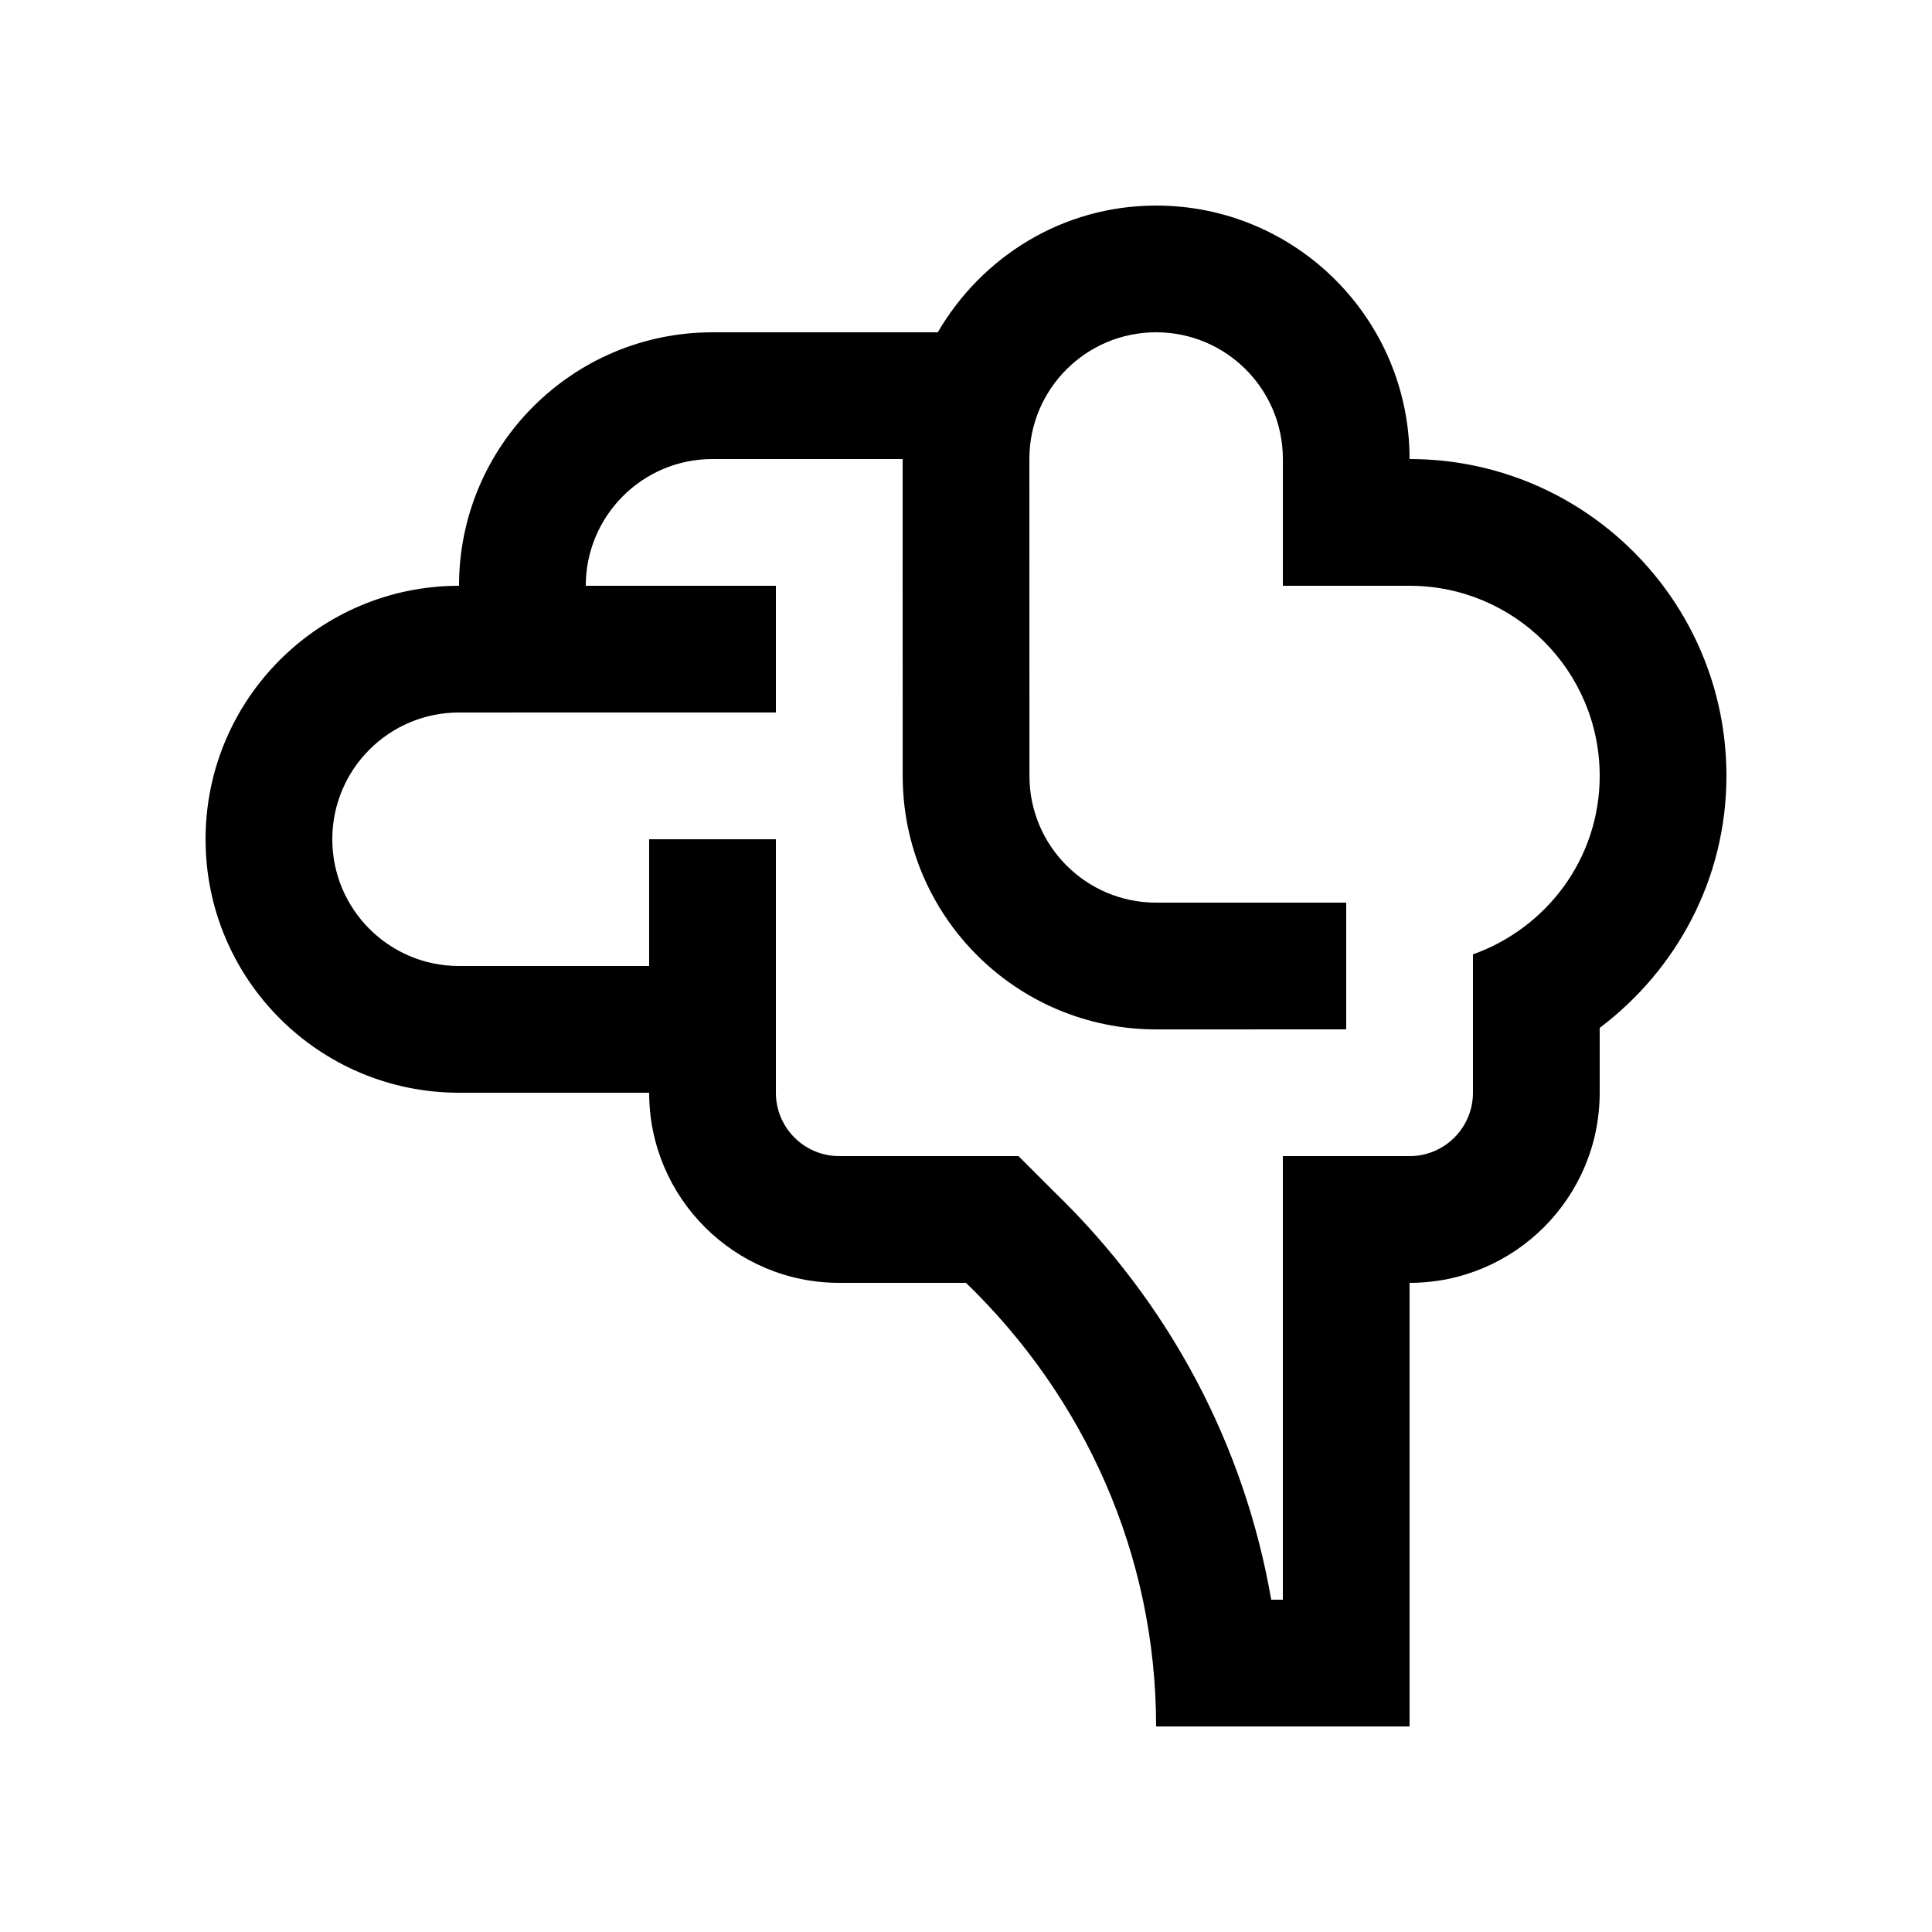
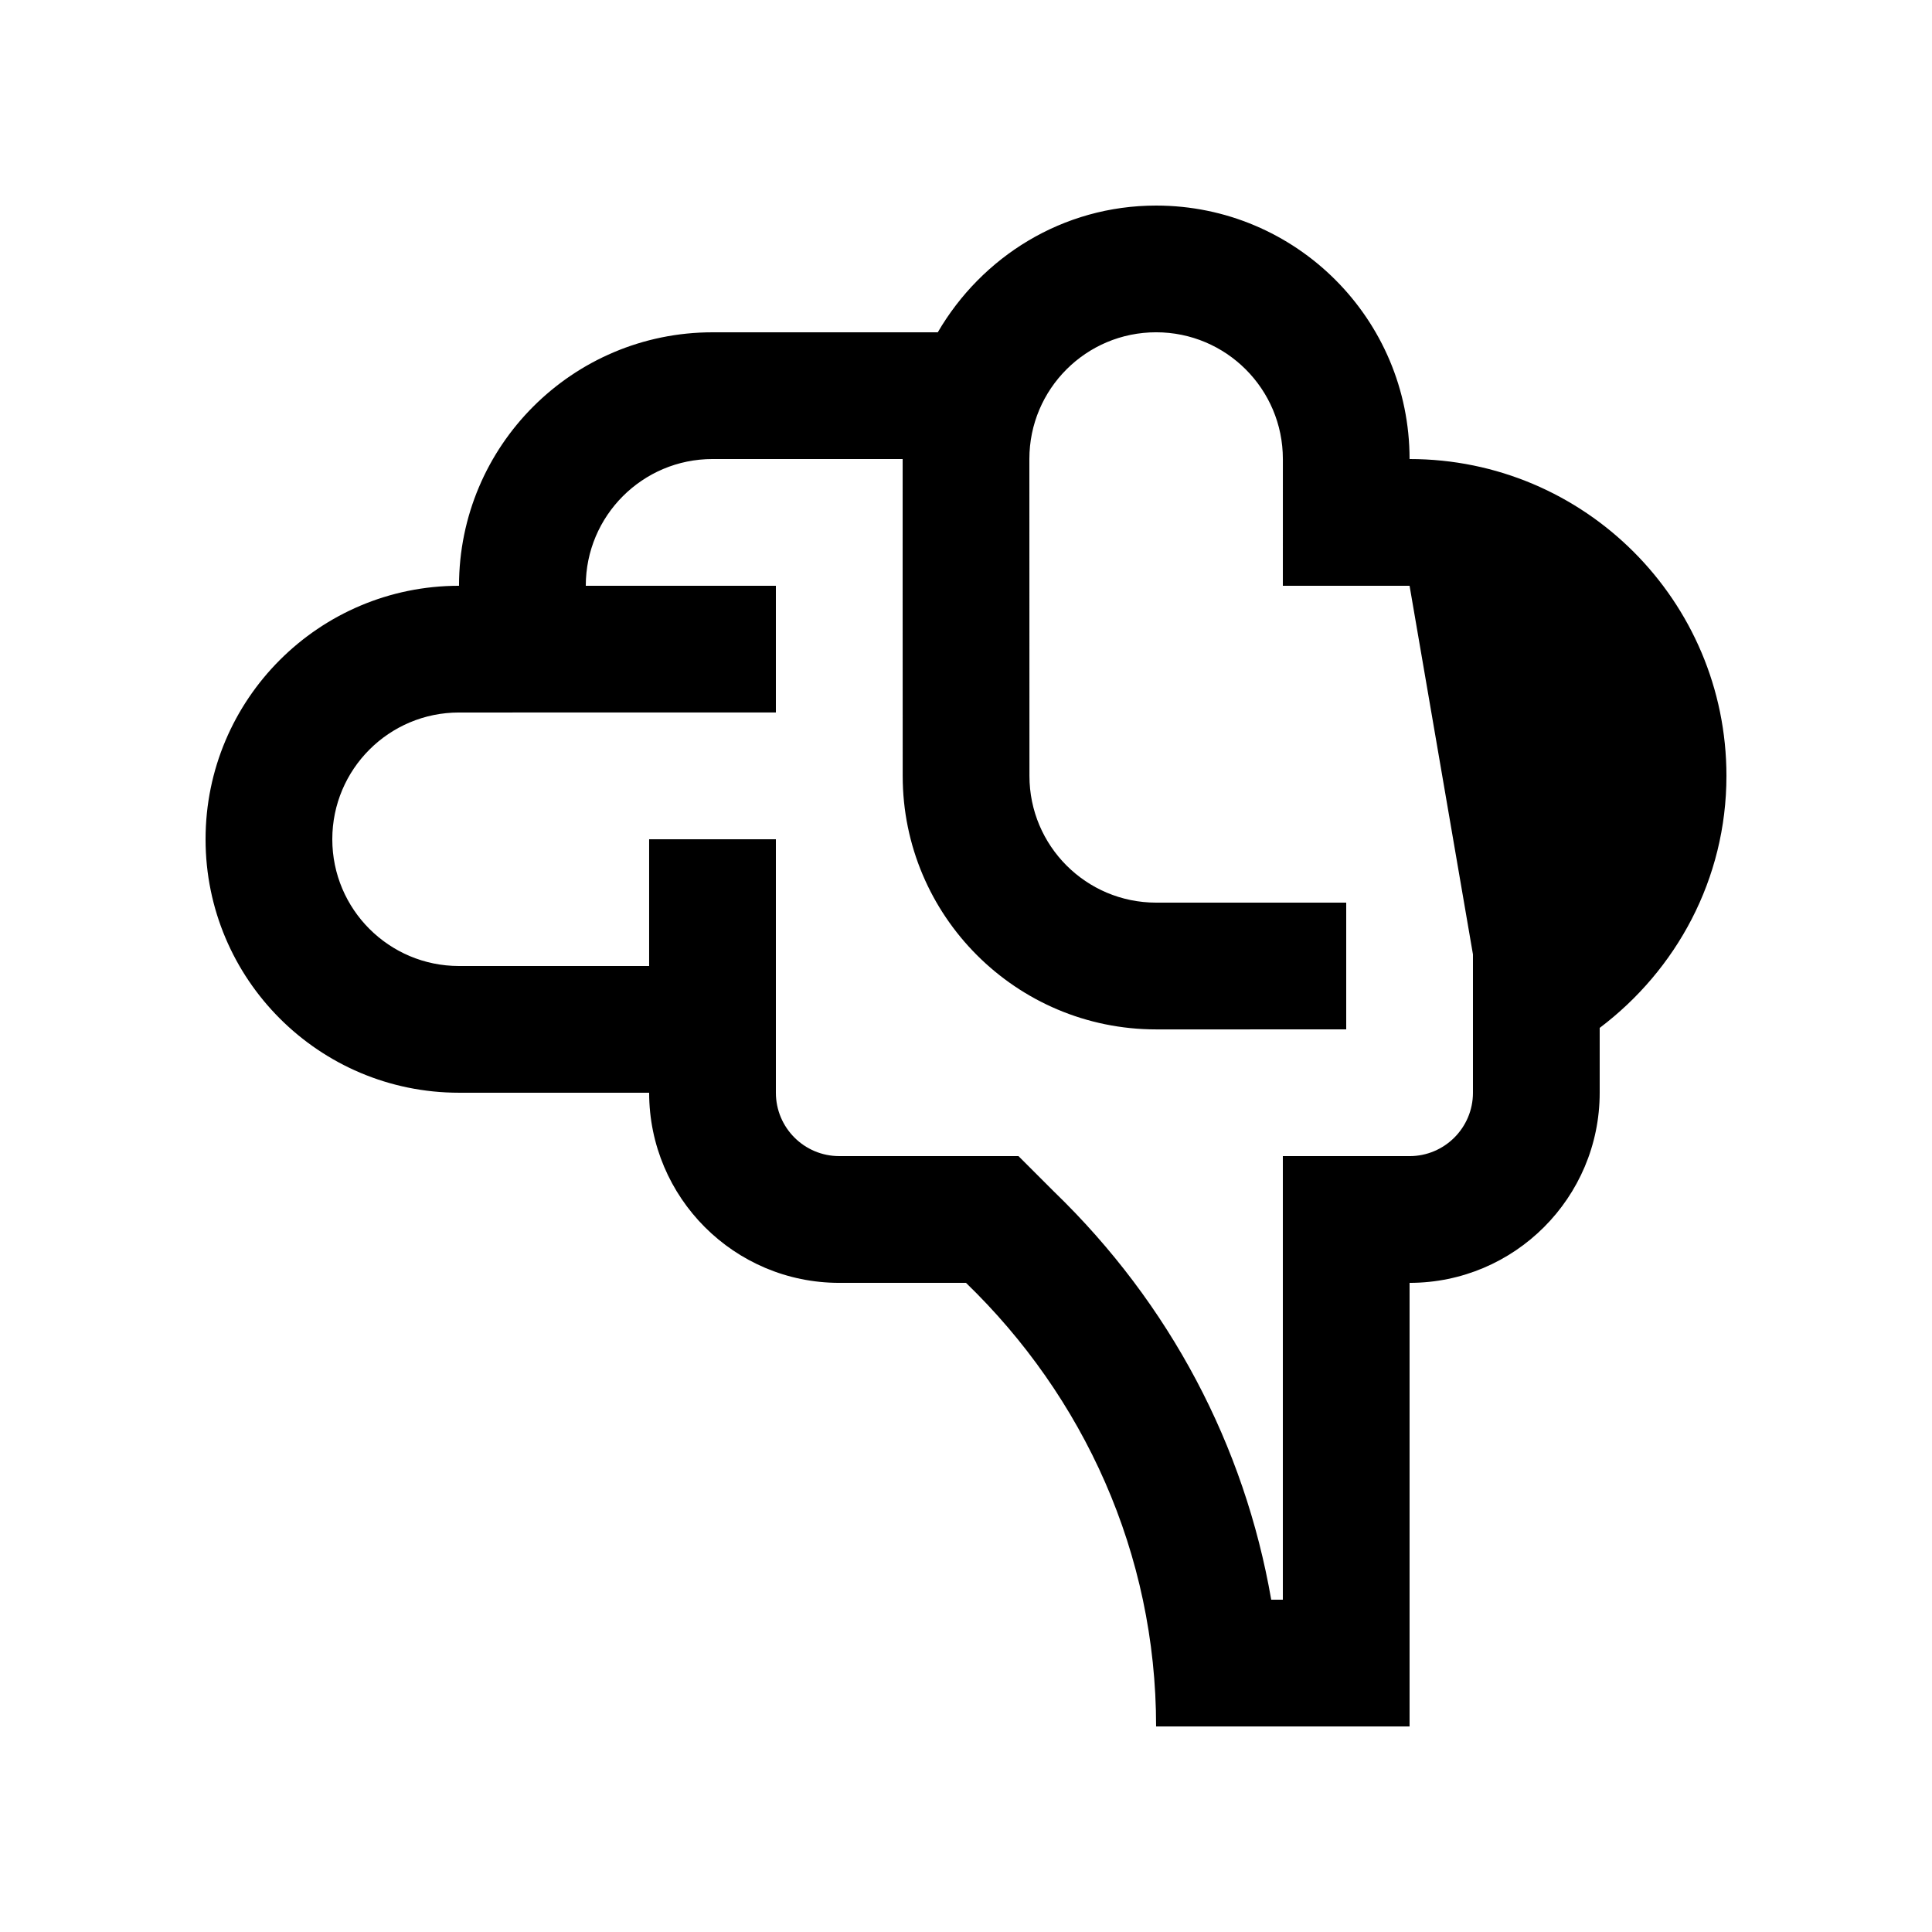
<svg xmlns="http://www.w3.org/2000/svg" fill="#000000" width="800px" height="800px" version="1.1" viewBox="144 144 512 512">
-   <path d="m517.55 265.65c0-37.098-30.074-67.172-67.172-67.172-24.797 0-46.215 13.598-57.859 33.59l-59.695-0.004c-37.094 0-67.18 30.078-67.18 67.172-37.094 0.004-67.168 30.078-67.168 67.176 0 37.102 30.078 67.172 67.172 67.172h50.383c0 27.801 22.566 50.387 50.383 50.387h33.586c31.129 30.094 50.379 71.652 50.379 117.55h67.172v-117.55c27.801 0 50.383-22.566 50.383-50.387v-17.18c20.289-15.32 33.59-39.414 33.59-66.785 0-46.379-37.605-83.969-83.973-83.969zm16.797 131.27v36.668c0 9.27-7.527 16.797-16.797 16.797h-33.582v117.55h-3.082c-7.07-40.77-26.766-78.359-57.531-108.11l-9.445-9.445h-47.5c-9.281 0-16.793-7.527-16.793-16.797v-67.172h-33.59v33.59h-50.383c-18.551 0-33.582-15.039-33.582-33.59 0-18.551 15.035-33.59 33.582-33.59l83.973-0.012v-33.57h-50.379c0-18.551 15.039-33.59 33.59-33.59h50.383l-0.004 33.59 0.016 50.383c0 37.094 30.078 67.18 67.172 67.18l50.367-0.004v-33.59h-50.367c-18.551 0-33.582-15.039-33.582-33.59l-0.02-83.969c0-18.551 15.039-33.59 33.59-33.59 18.551 0 33.59 15.039 33.59 33.59l-0.004 33.59h33.582c27.816 0 50.383 22.566 50.383 50.383 0 21.891-14.07 40.34-33.586 47.293z" />
+   <path d="m517.55 265.65c0-37.098-30.074-67.172-67.172-67.172-24.797 0-46.215 13.598-57.859 33.59l-59.695-0.004c-37.094 0-67.18 30.078-67.18 67.172-37.094 0.004-67.168 30.078-67.168 67.176 0 37.102 30.078 67.172 67.172 67.172h50.383c0 27.801 22.566 50.387 50.383 50.387h33.586c31.129 30.094 50.379 71.652 50.379 117.55h67.172v-117.55c27.801 0 50.383-22.566 50.383-50.387v-17.18c20.289-15.32 33.59-39.414 33.59-66.785 0-46.379-37.605-83.969-83.973-83.969zm16.797 131.27v36.668c0 9.27-7.527 16.797-16.797 16.797h-33.582v117.55h-3.082c-7.07-40.77-26.766-78.359-57.531-108.11l-9.445-9.445h-47.5c-9.281 0-16.793-7.527-16.793-16.797v-67.172h-33.59v33.59h-50.383c-18.551 0-33.582-15.039-33.582-33.59 0-18.551 15.035-33.59 33.582-33.59l83.973-0.012v-33.57h-50.379c0-18.551 15.039-33.59 33.59-33.59h50.383l-0.004 33.59 0.016 50.383c0 37.094 30.078 67.18 67.172 67.18l50.367-0.004v-33.59h-50.367c-18.551 0-33.582-15.039-33.582-33.59l-0.02-83.969c0-18.551 15.039-33.59 33.59-33.59 18.551 0 33.59 15.039 33.59 33.59l-0.004 33.59h33.582z" />
</svg>